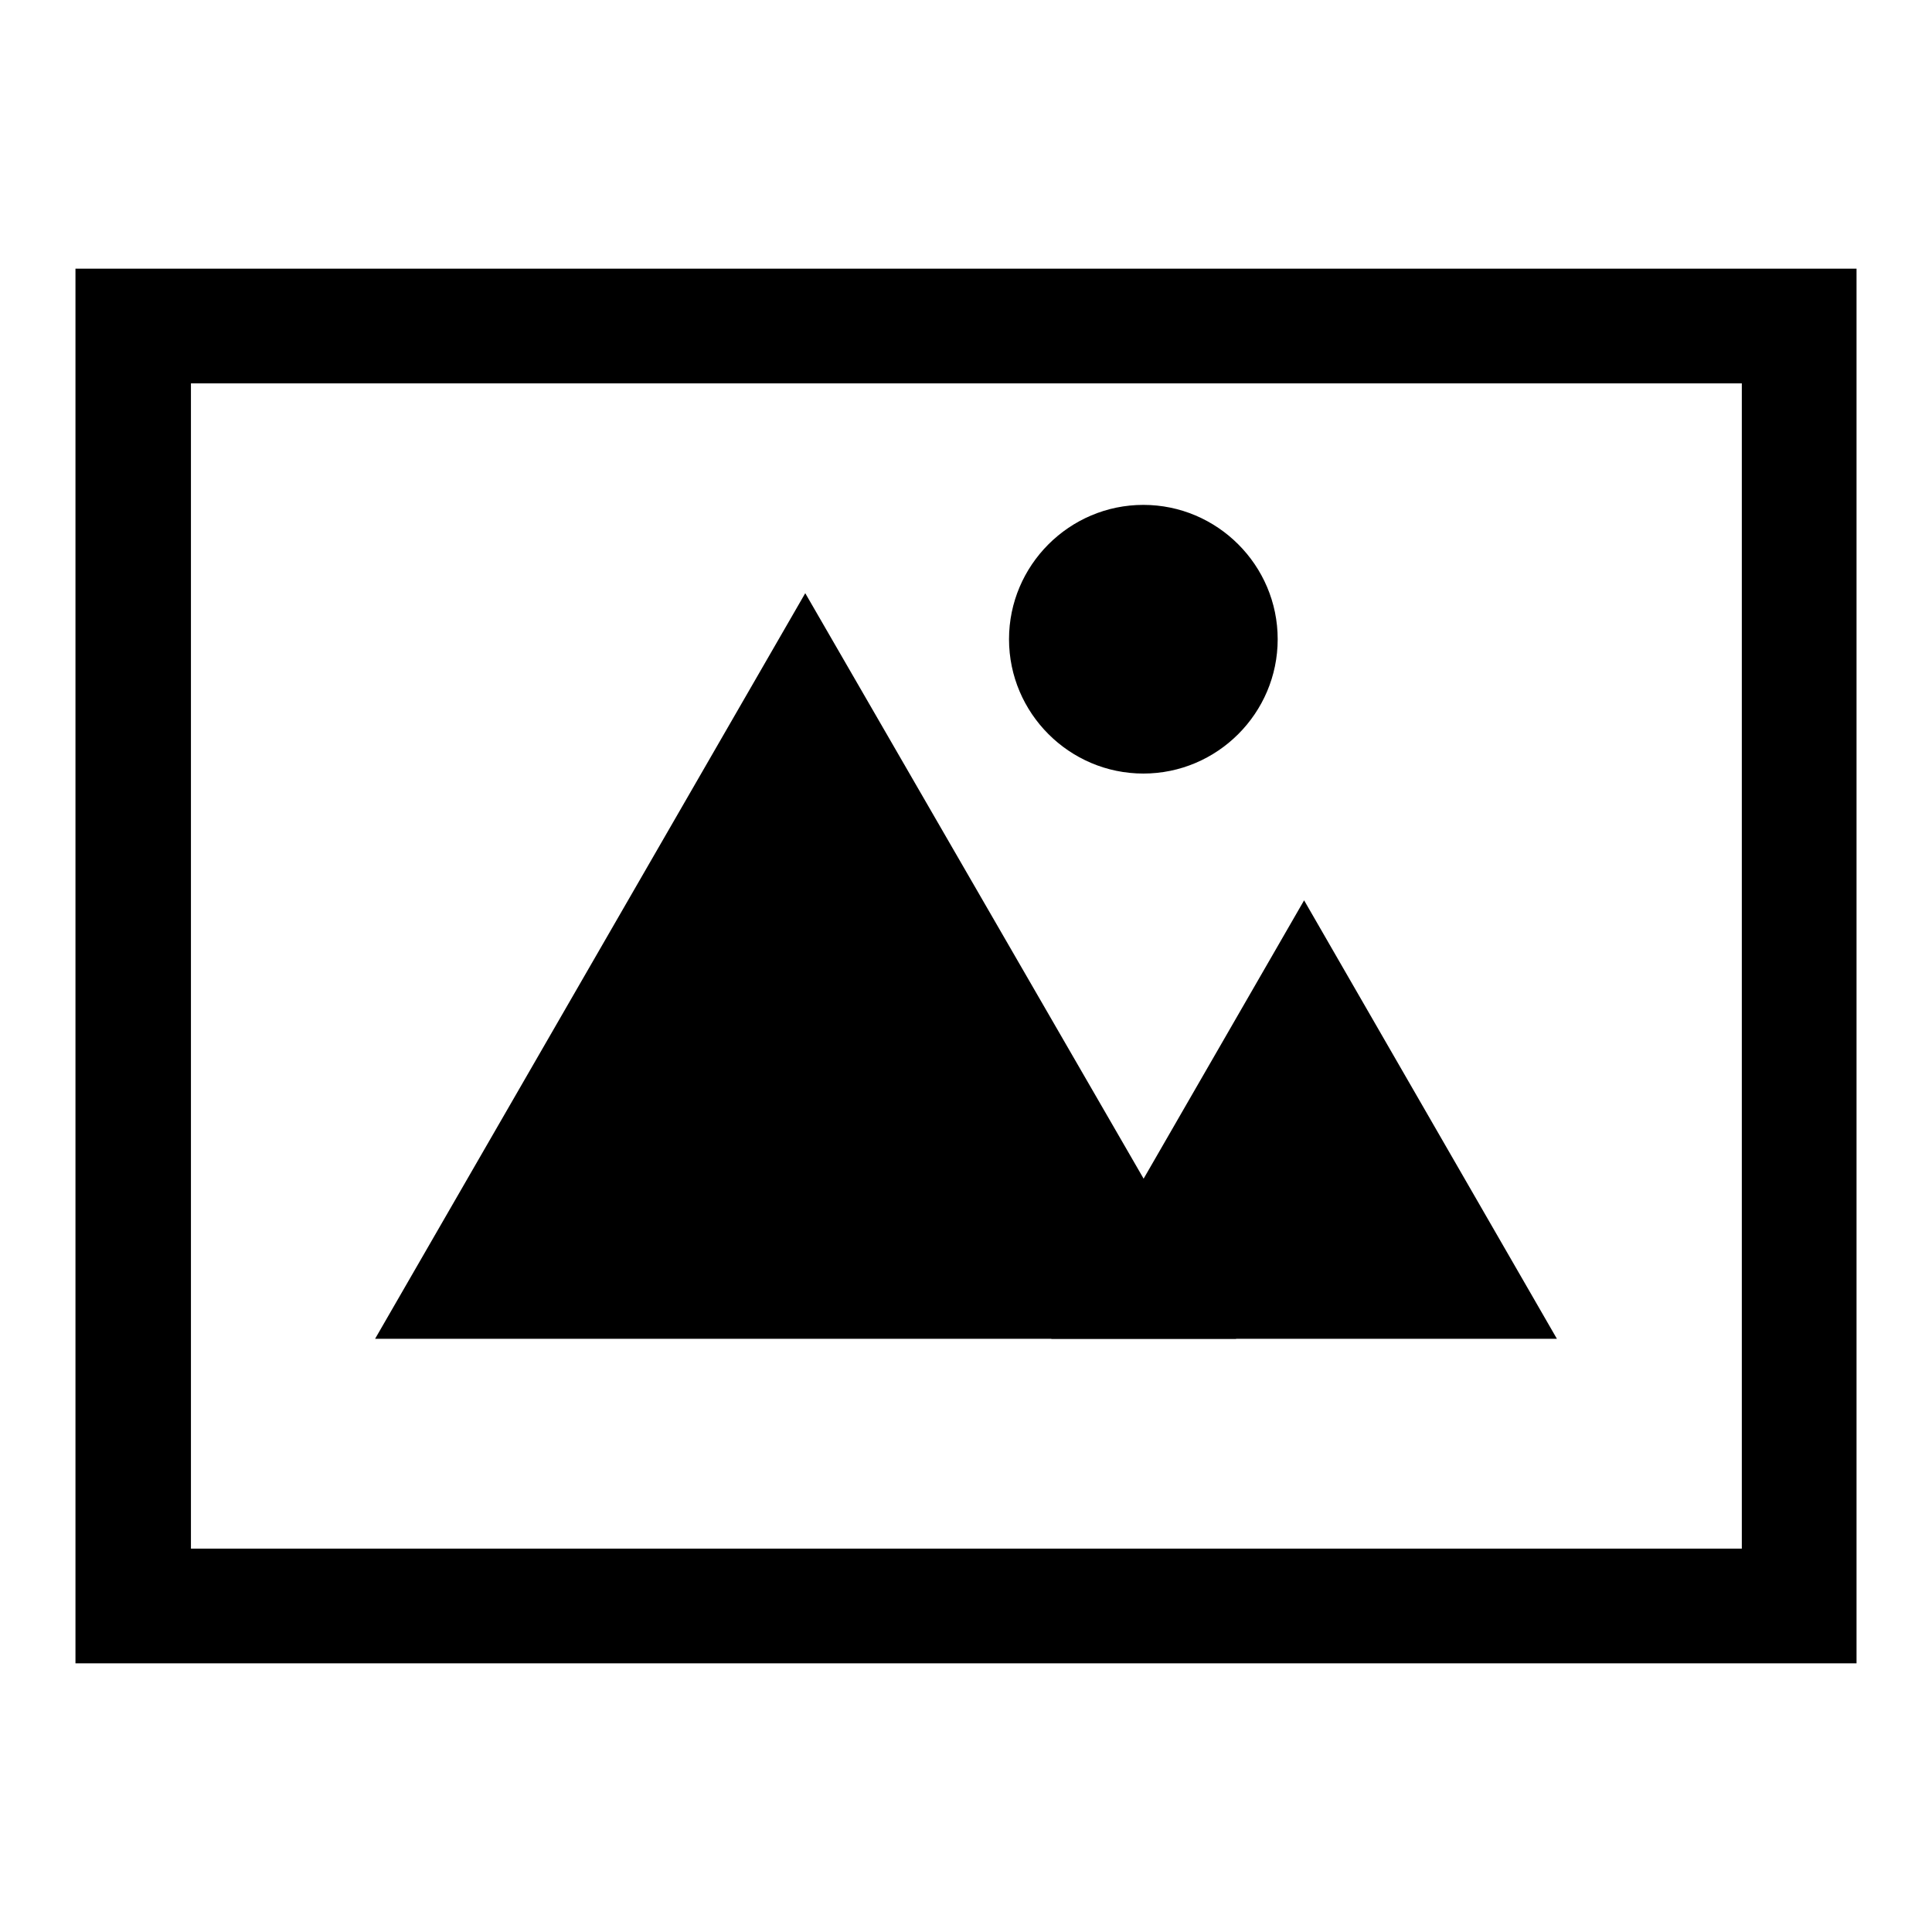
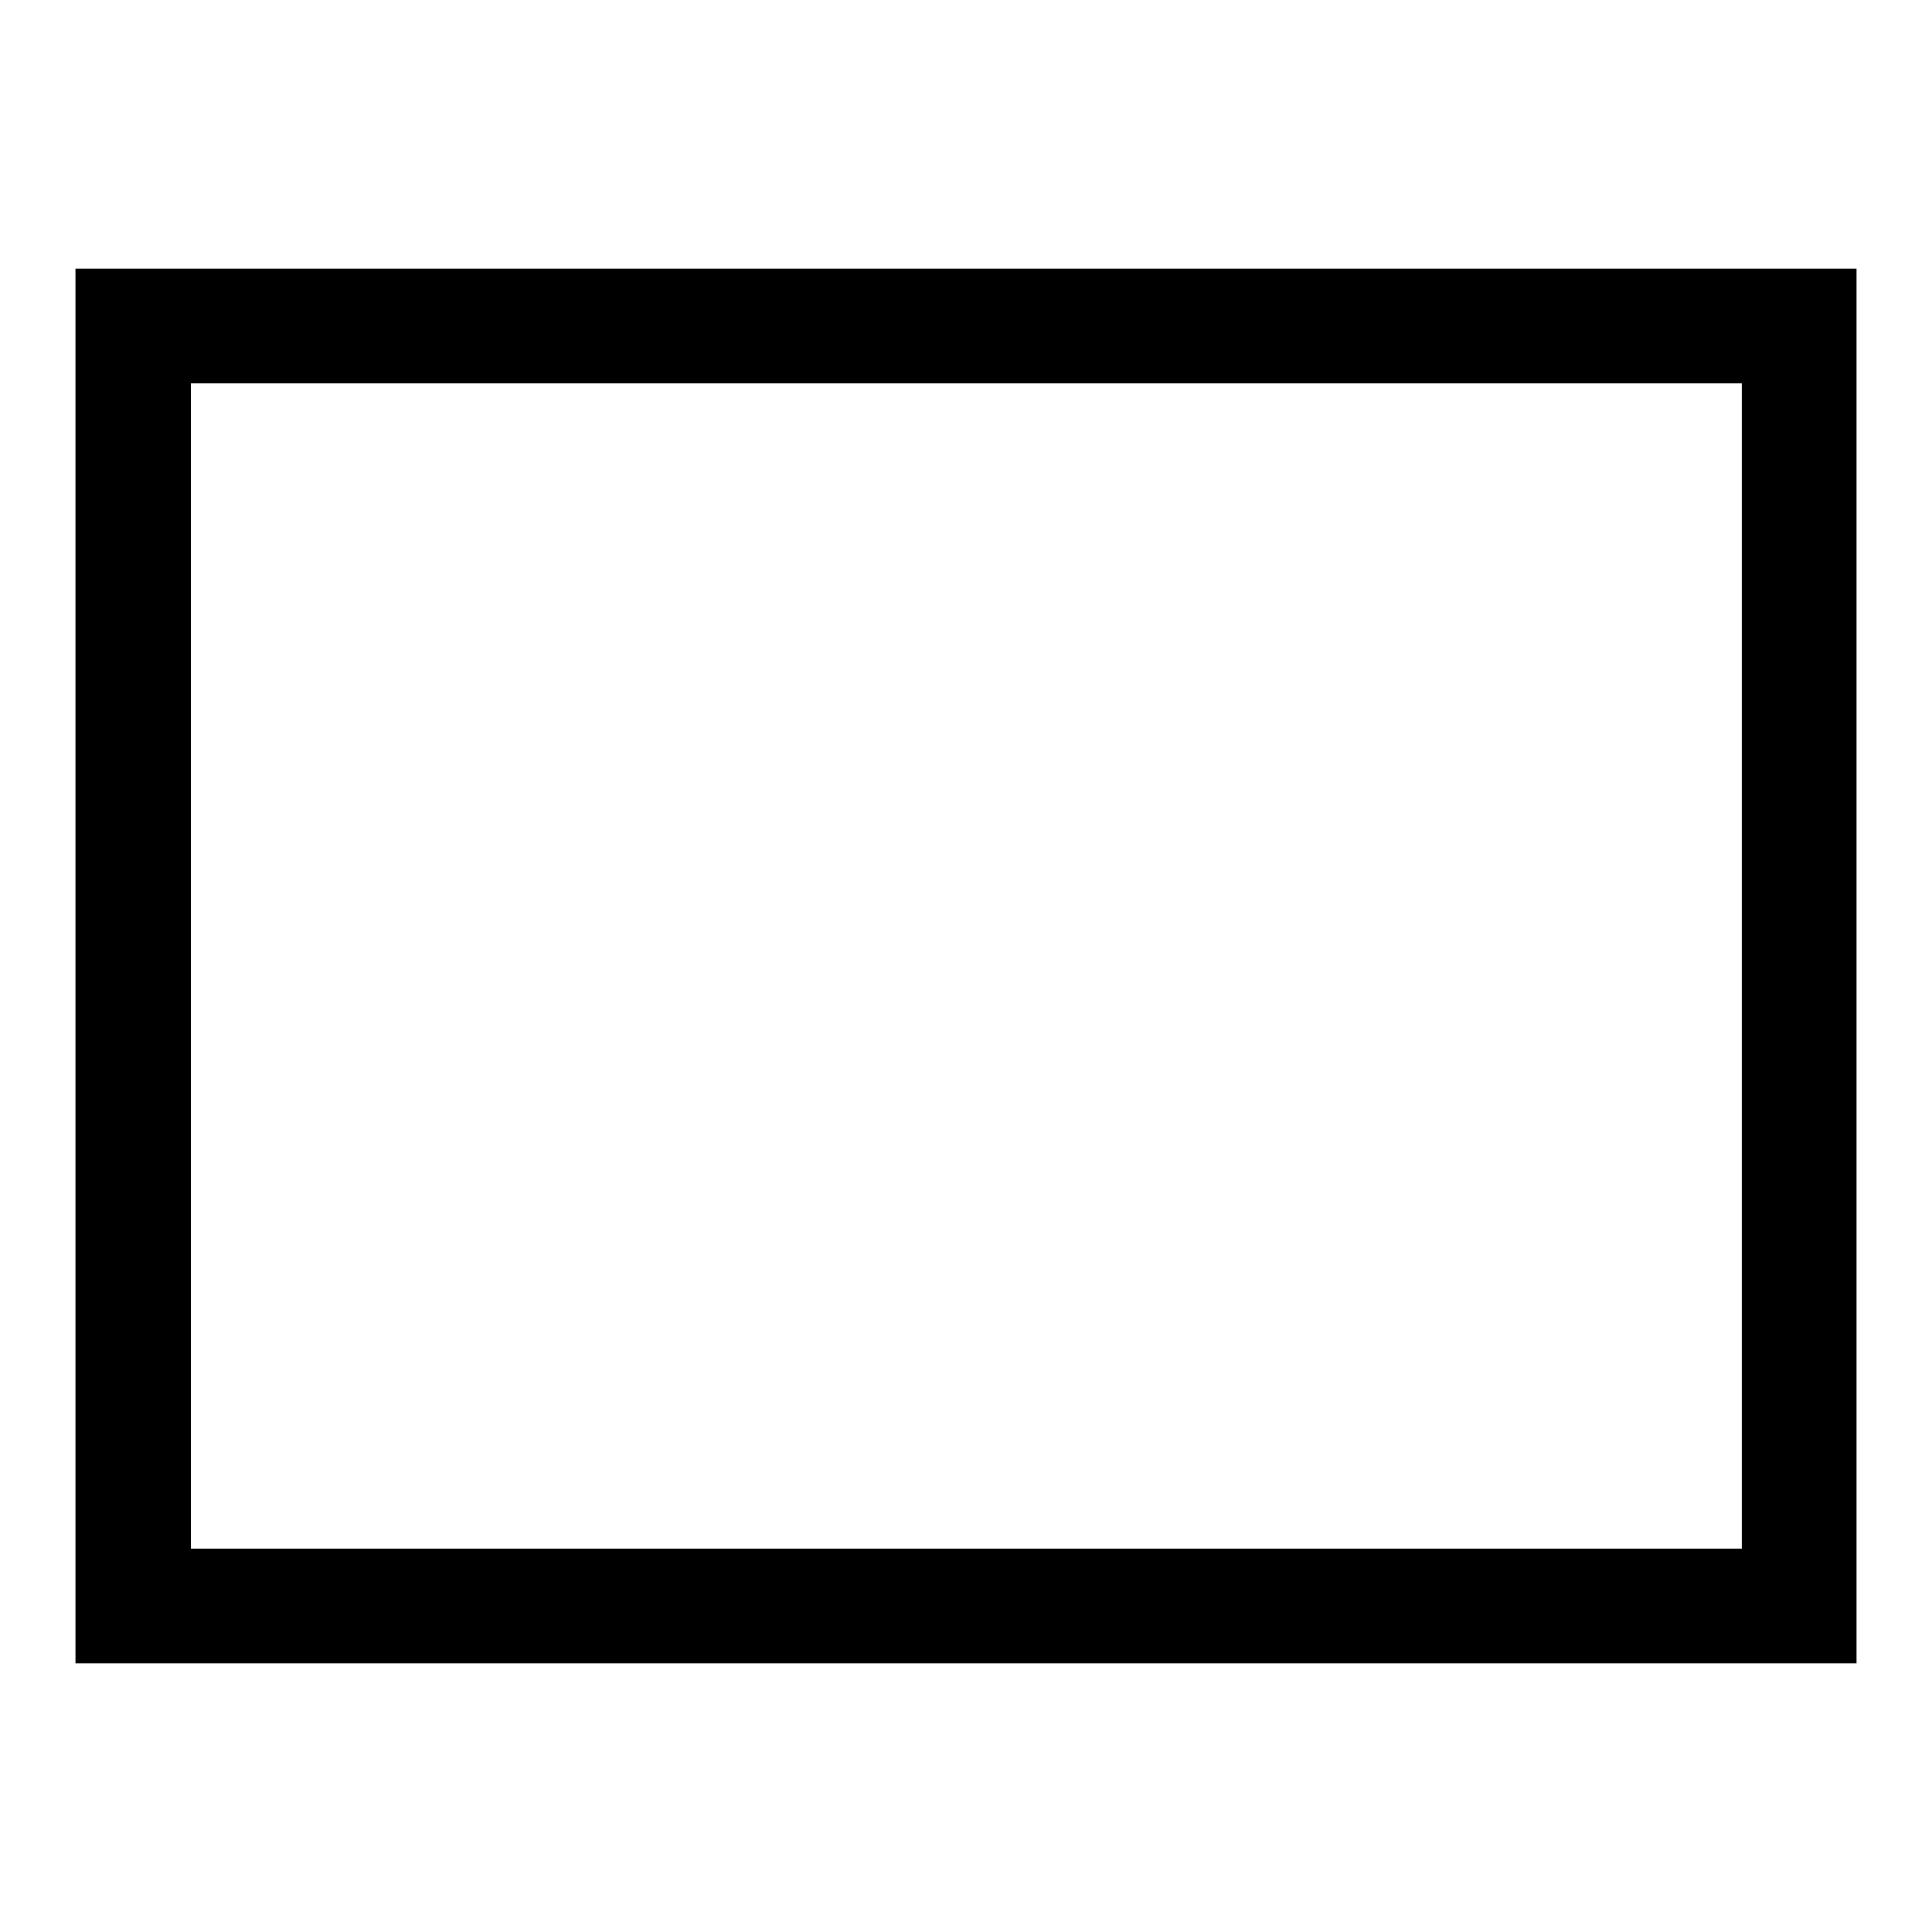
<svg xmlns="http://www.w3.org/2000/svg" version="1.1" x="0px" y="0px" viewBox="0 0 256 256" enable-background="new 0 0 256 256" xml:space="preserve">
  <g>
    <g>
      <path fill="#000000" d="M246,220.4H10V35.6h236V220.4L246,220.4z M25.3,205.2L25.3,205.2h205.5V50.8H25.3V205.2z" />
-       <path fill="#000000" d="M139.3,177.4l33.5-58.1l33.5,58.1H139.3z" />
-       <path fill="#000000" d="M49.7,177.4l57-98.8l57.1,98.8H49.7z" />
-       <path fill="#000000" d="M169.3,84.7c0,9.8-8,17.8-17.8,17.8c-9.8,0-17.8-8-17.8-17.8s8-17.8,17.8-17.8C161.3,66.9,169.3,74.9,169.3,84.7z" />
    </g>
  </g>
</svg>